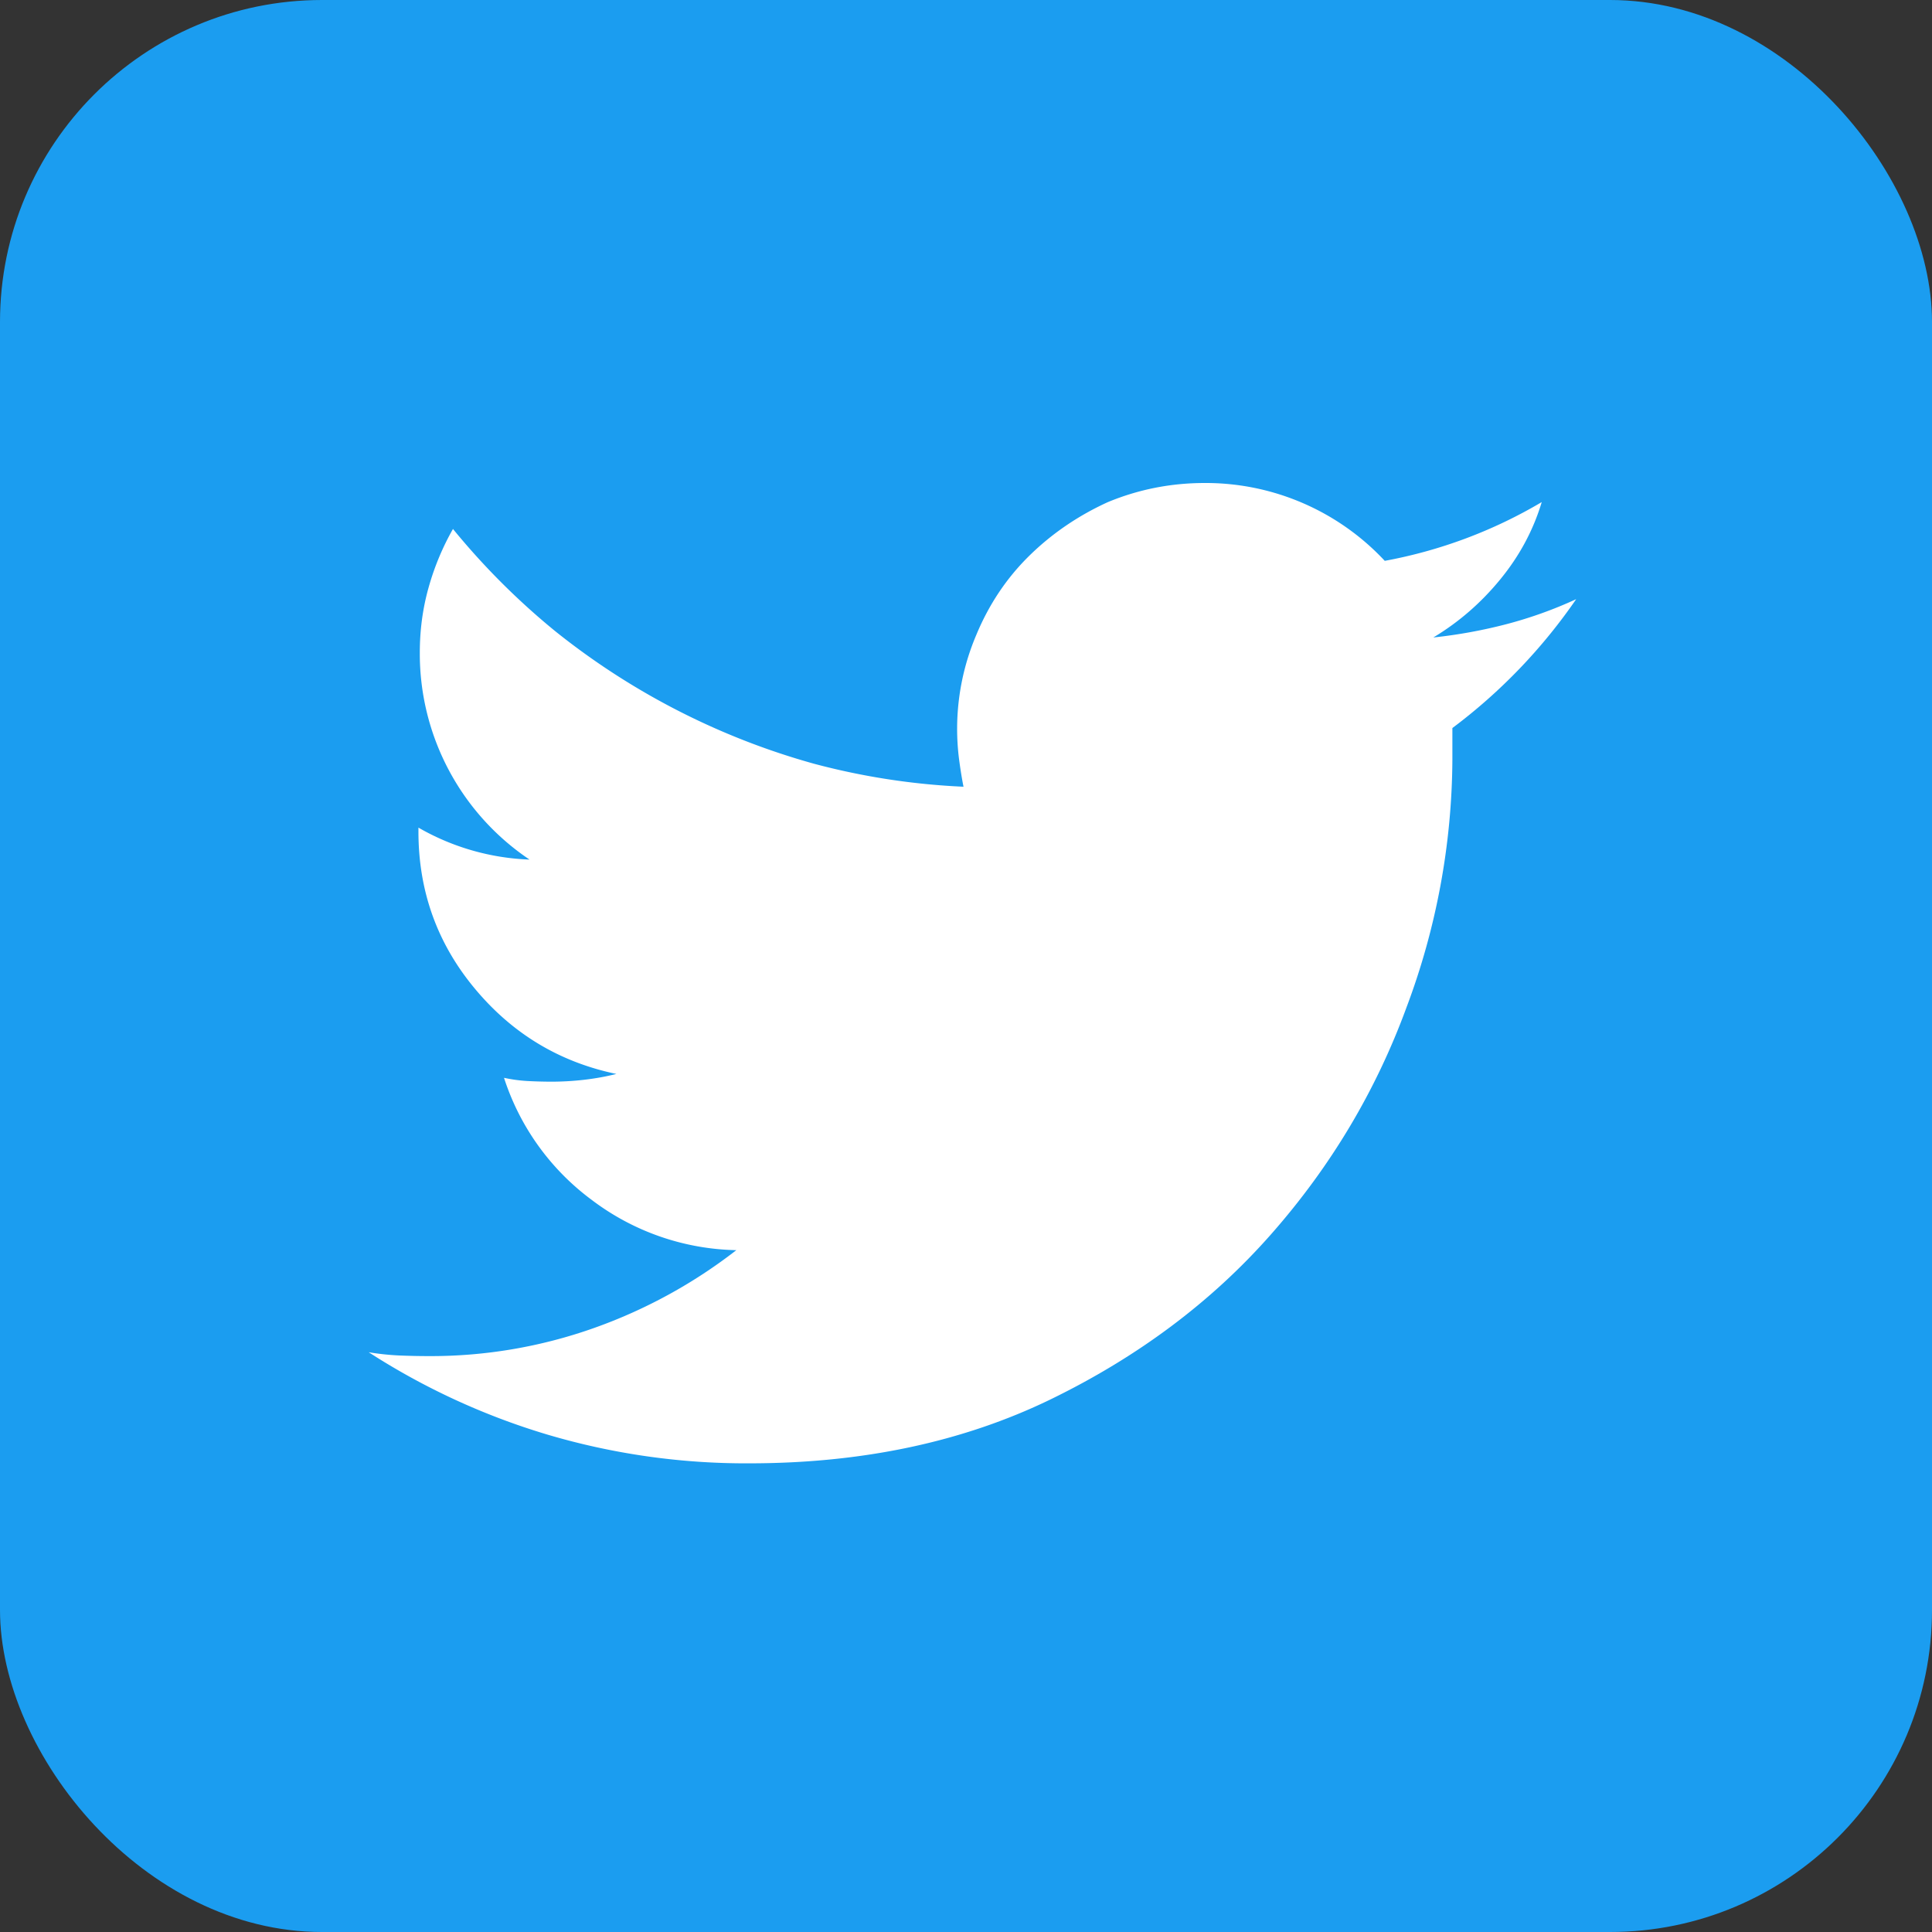
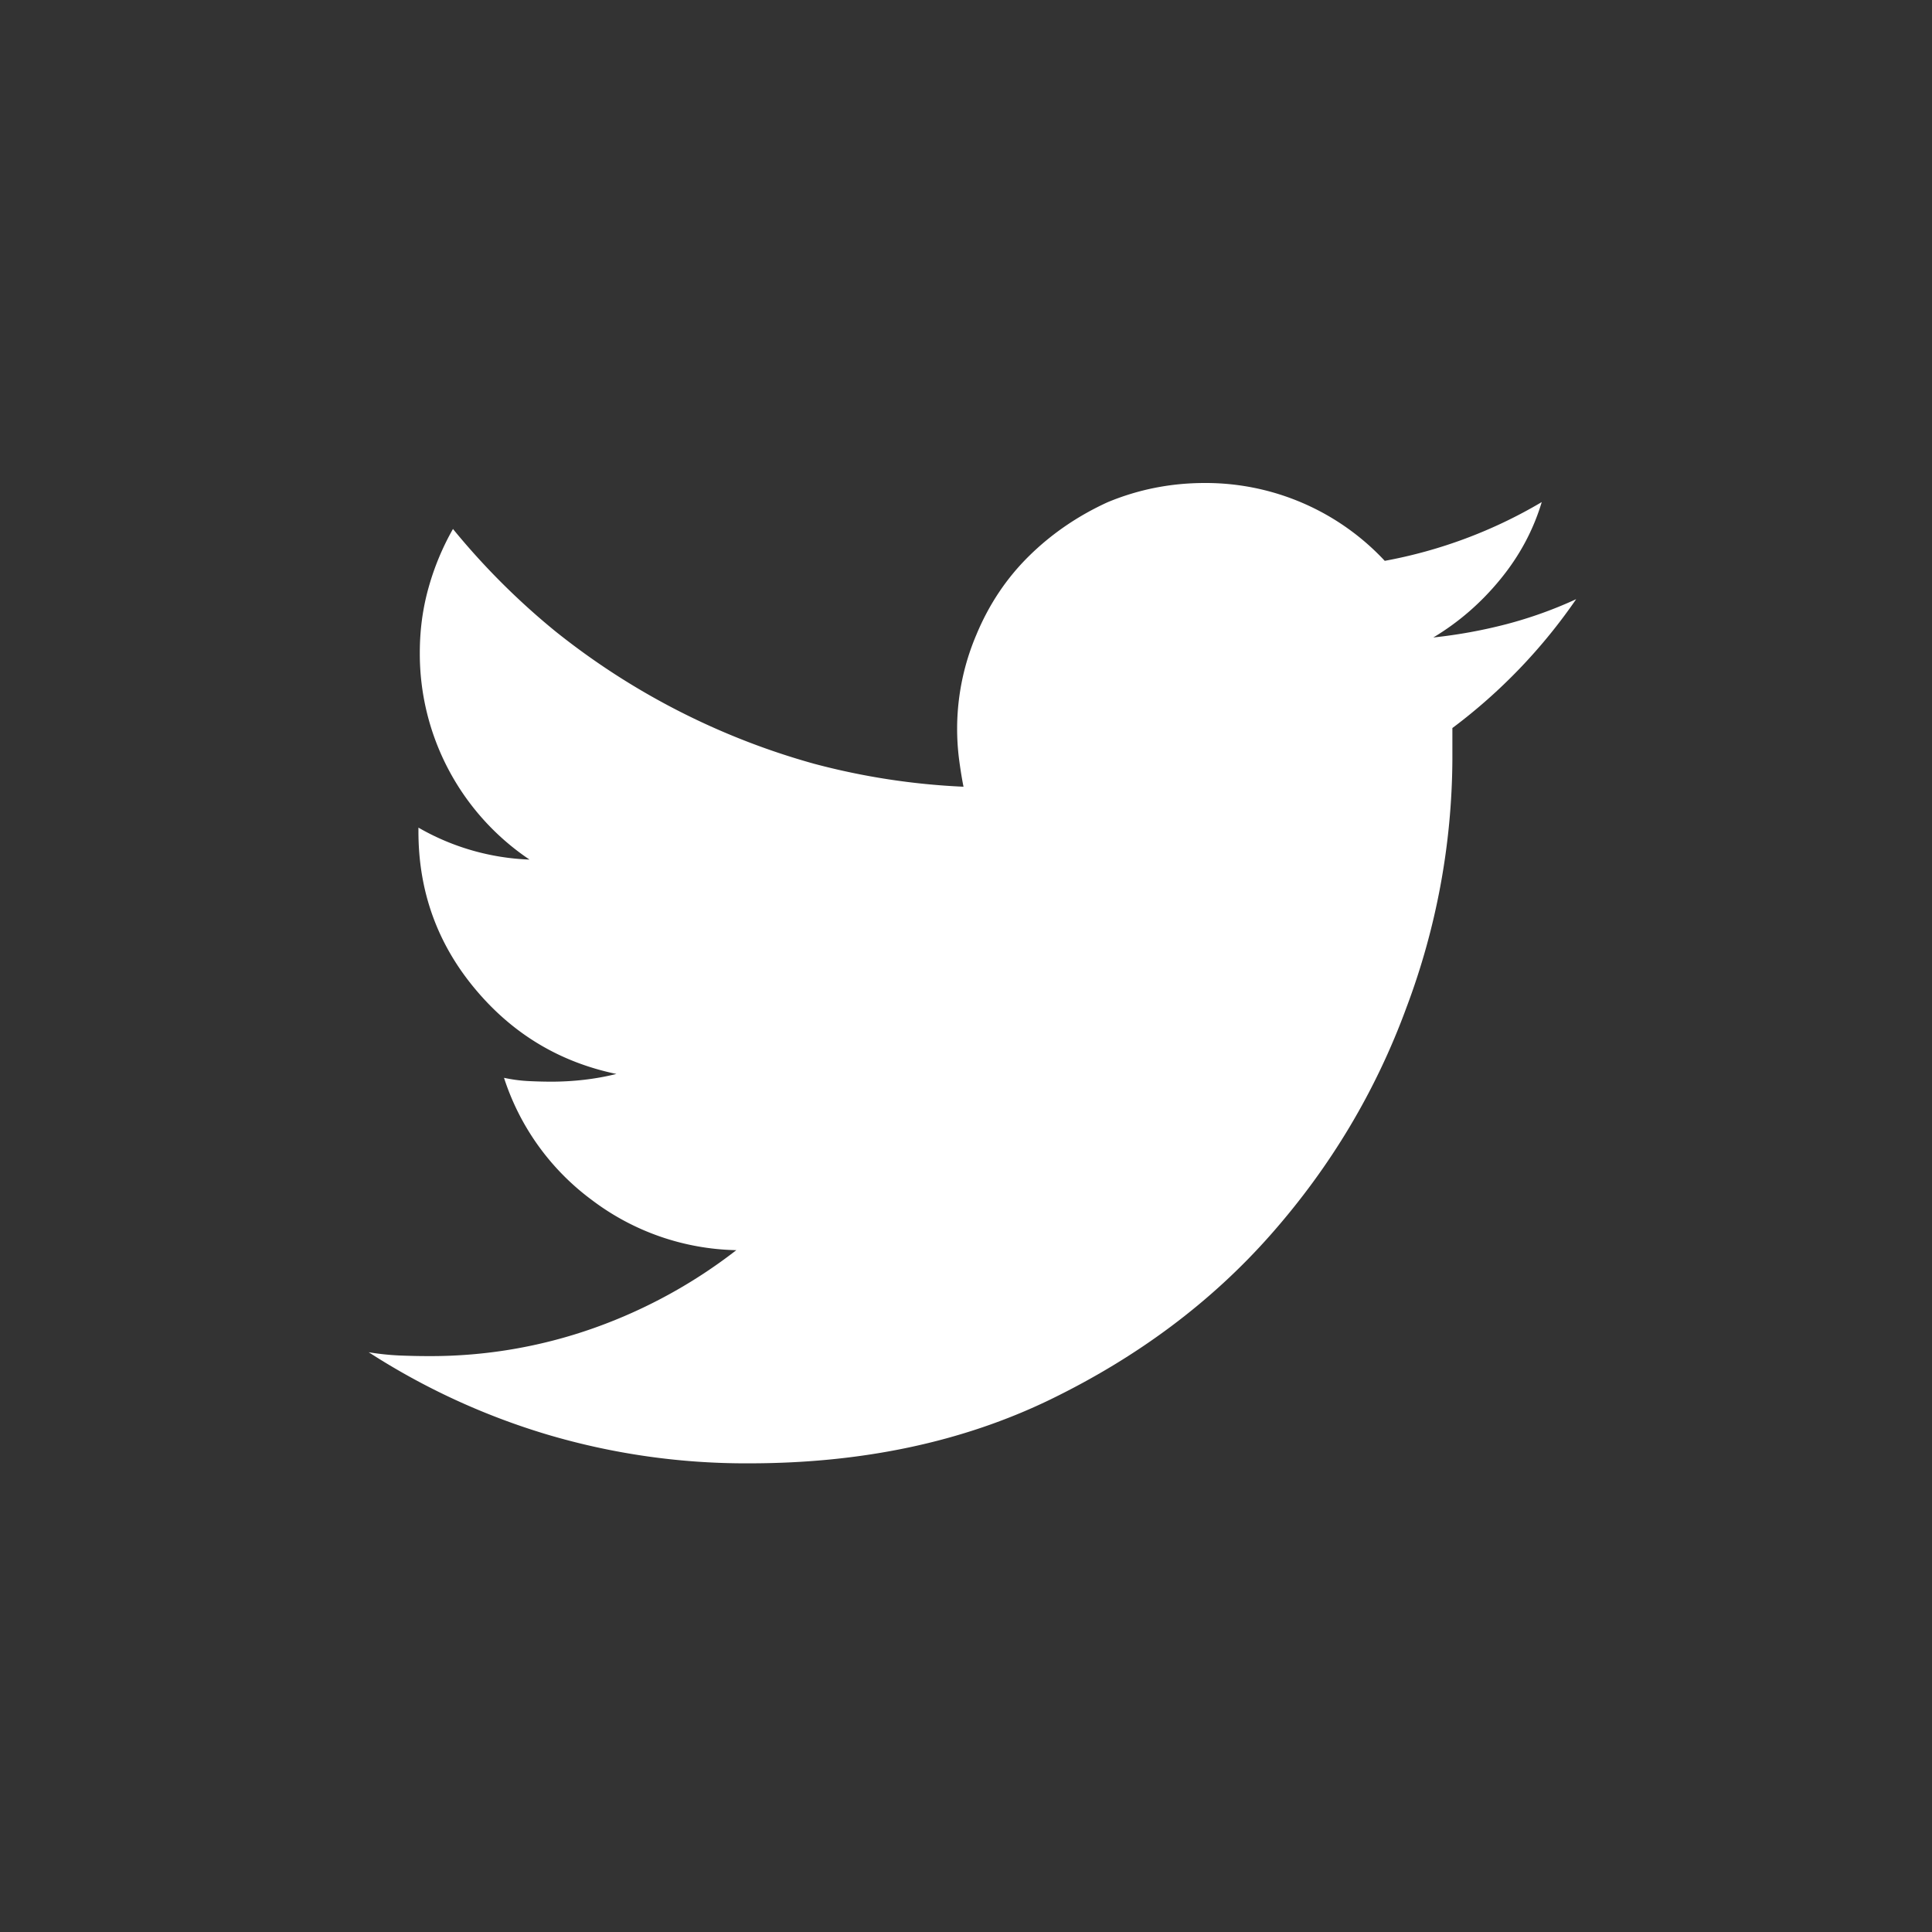
<svg xmlns="http://www.w3.org/2000/svg" width="24" height="24" viewBox="0 0 24 24">
  <rect x="0" y="0" width="24" height="24" fill="#333333" stroke="none" />
  <g fill="none" fill-rule="evenodd">
-     <rect width="24" height="24" fill="#1B9DF0" rx="4" />
    <path fill="#FFF" fill-rule="nonzero" d="M9.306 18.178c1.406 0 2.653-.265 3.742-.793 1.088-.529 2.003-1.213 2.743-2.054.74-.84 1.3-1.778 1.68-2.814a8.865 8.865 0 00.571-3.076v-.397a6.83 6.83 0 001.538-1.601 5.24 5.24 0 01-.864.31 6.202 6.202 0 01-.911.166c.317-.19.594-.431.832-.722.238-.29.41-.61.515-.96a5.93 5.93 0 01-1.95.73A3.041 3.041 0 0014.966 6c-.423 0-.824.08-1.205.238-.37.169-.695.391-.975.666s-.5.602-.658.983a2.98 2.98 0 00-.214 1.546c.016.121.034.235.055.34a8.695 8.695 0 01-1.855-.285 8.99 8.99 0 01-3.219-1.649 8.94 8.94 0 01-1.268-1.268 3.233 3.233 0 00-.301.721c-.074.26-.111.531-.111.817a3.08 3.08 0 001.363 2.569 2.98 2.98 0 01-1.38-.397v.048c0 .74.233 1.39.699 1.95.465.56 1.051.914 1.76 1.062-.127.032-.26.056-.397.072a3.557 3.557 0 01-.412.024 5.89 5.89 0 01-.293-.008 1.892 1.892 0 01-.294-.04 3.054 3.054 0 001.086 1.514 3.07 3.07 0 001.8.627 6.333 6.333 0 01-1.768.967 6.065 6.065 0 01-2.053.349c-.127 0-.251-.003-.373-.008a3.264 3.264 0 01-.373-.04 8.664 8.664 0 002.22 1.023 8.67 8.67 0 002.506.357z" />
  </g>
</svg>